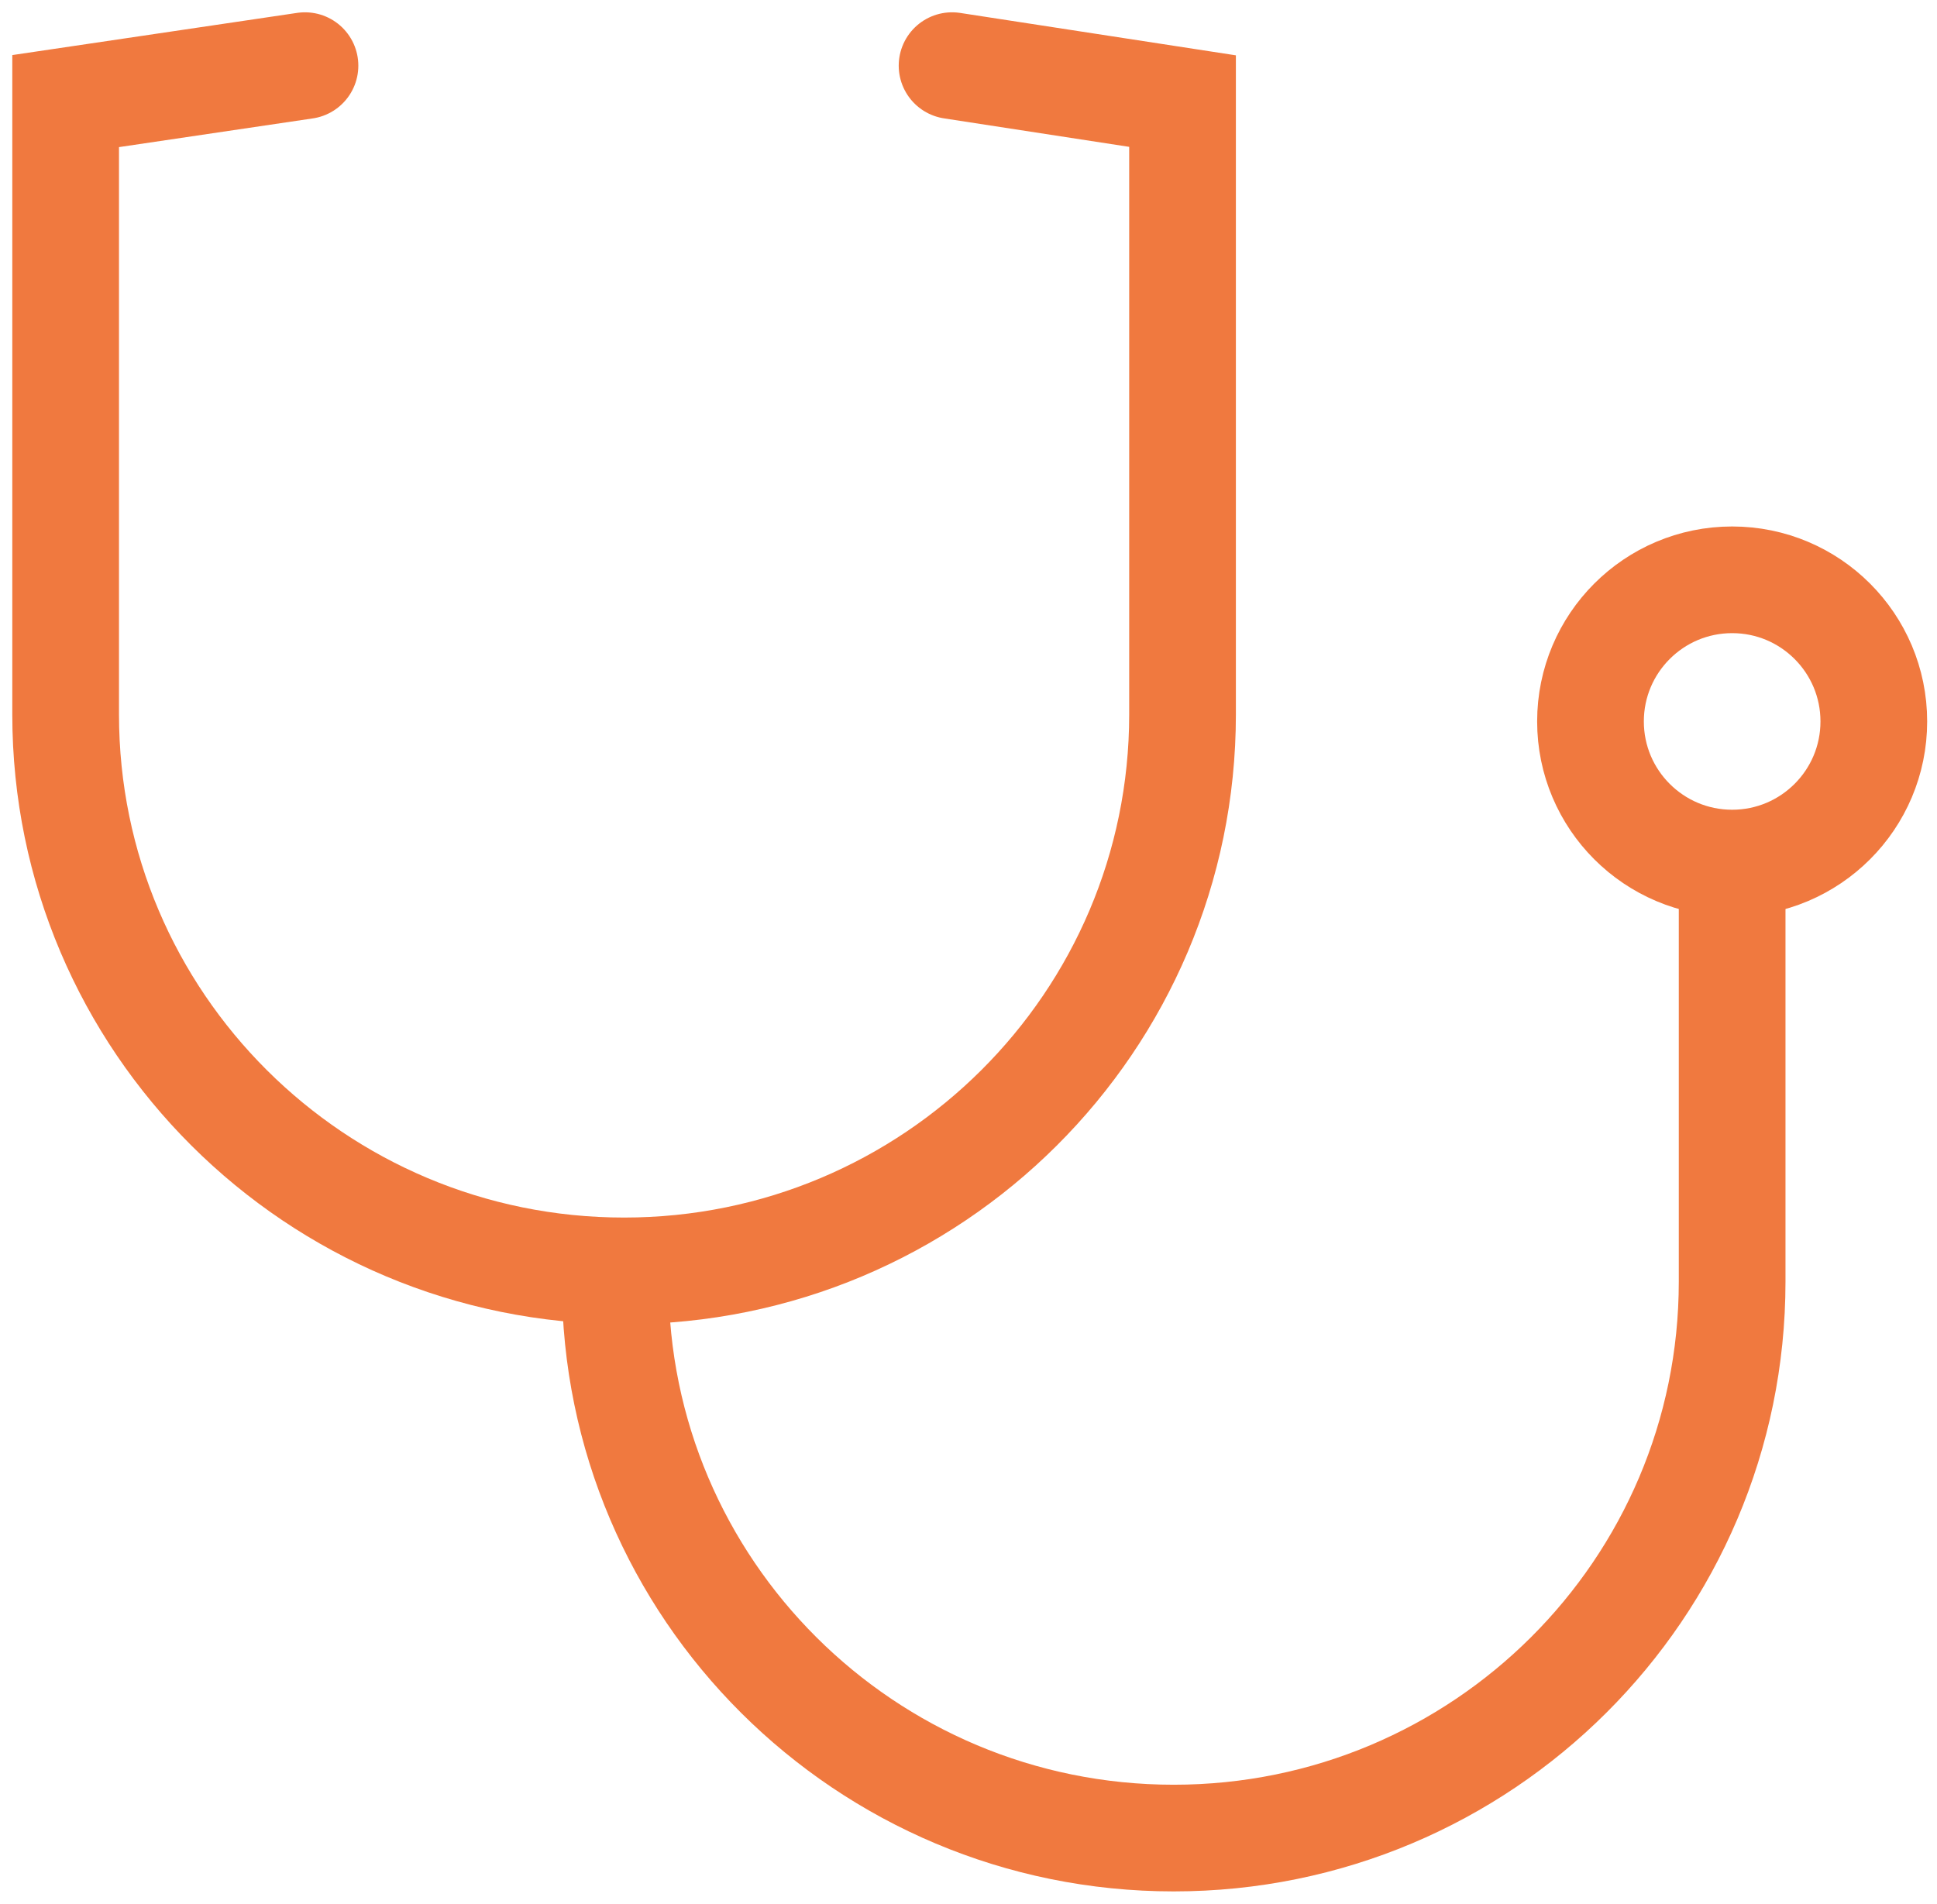
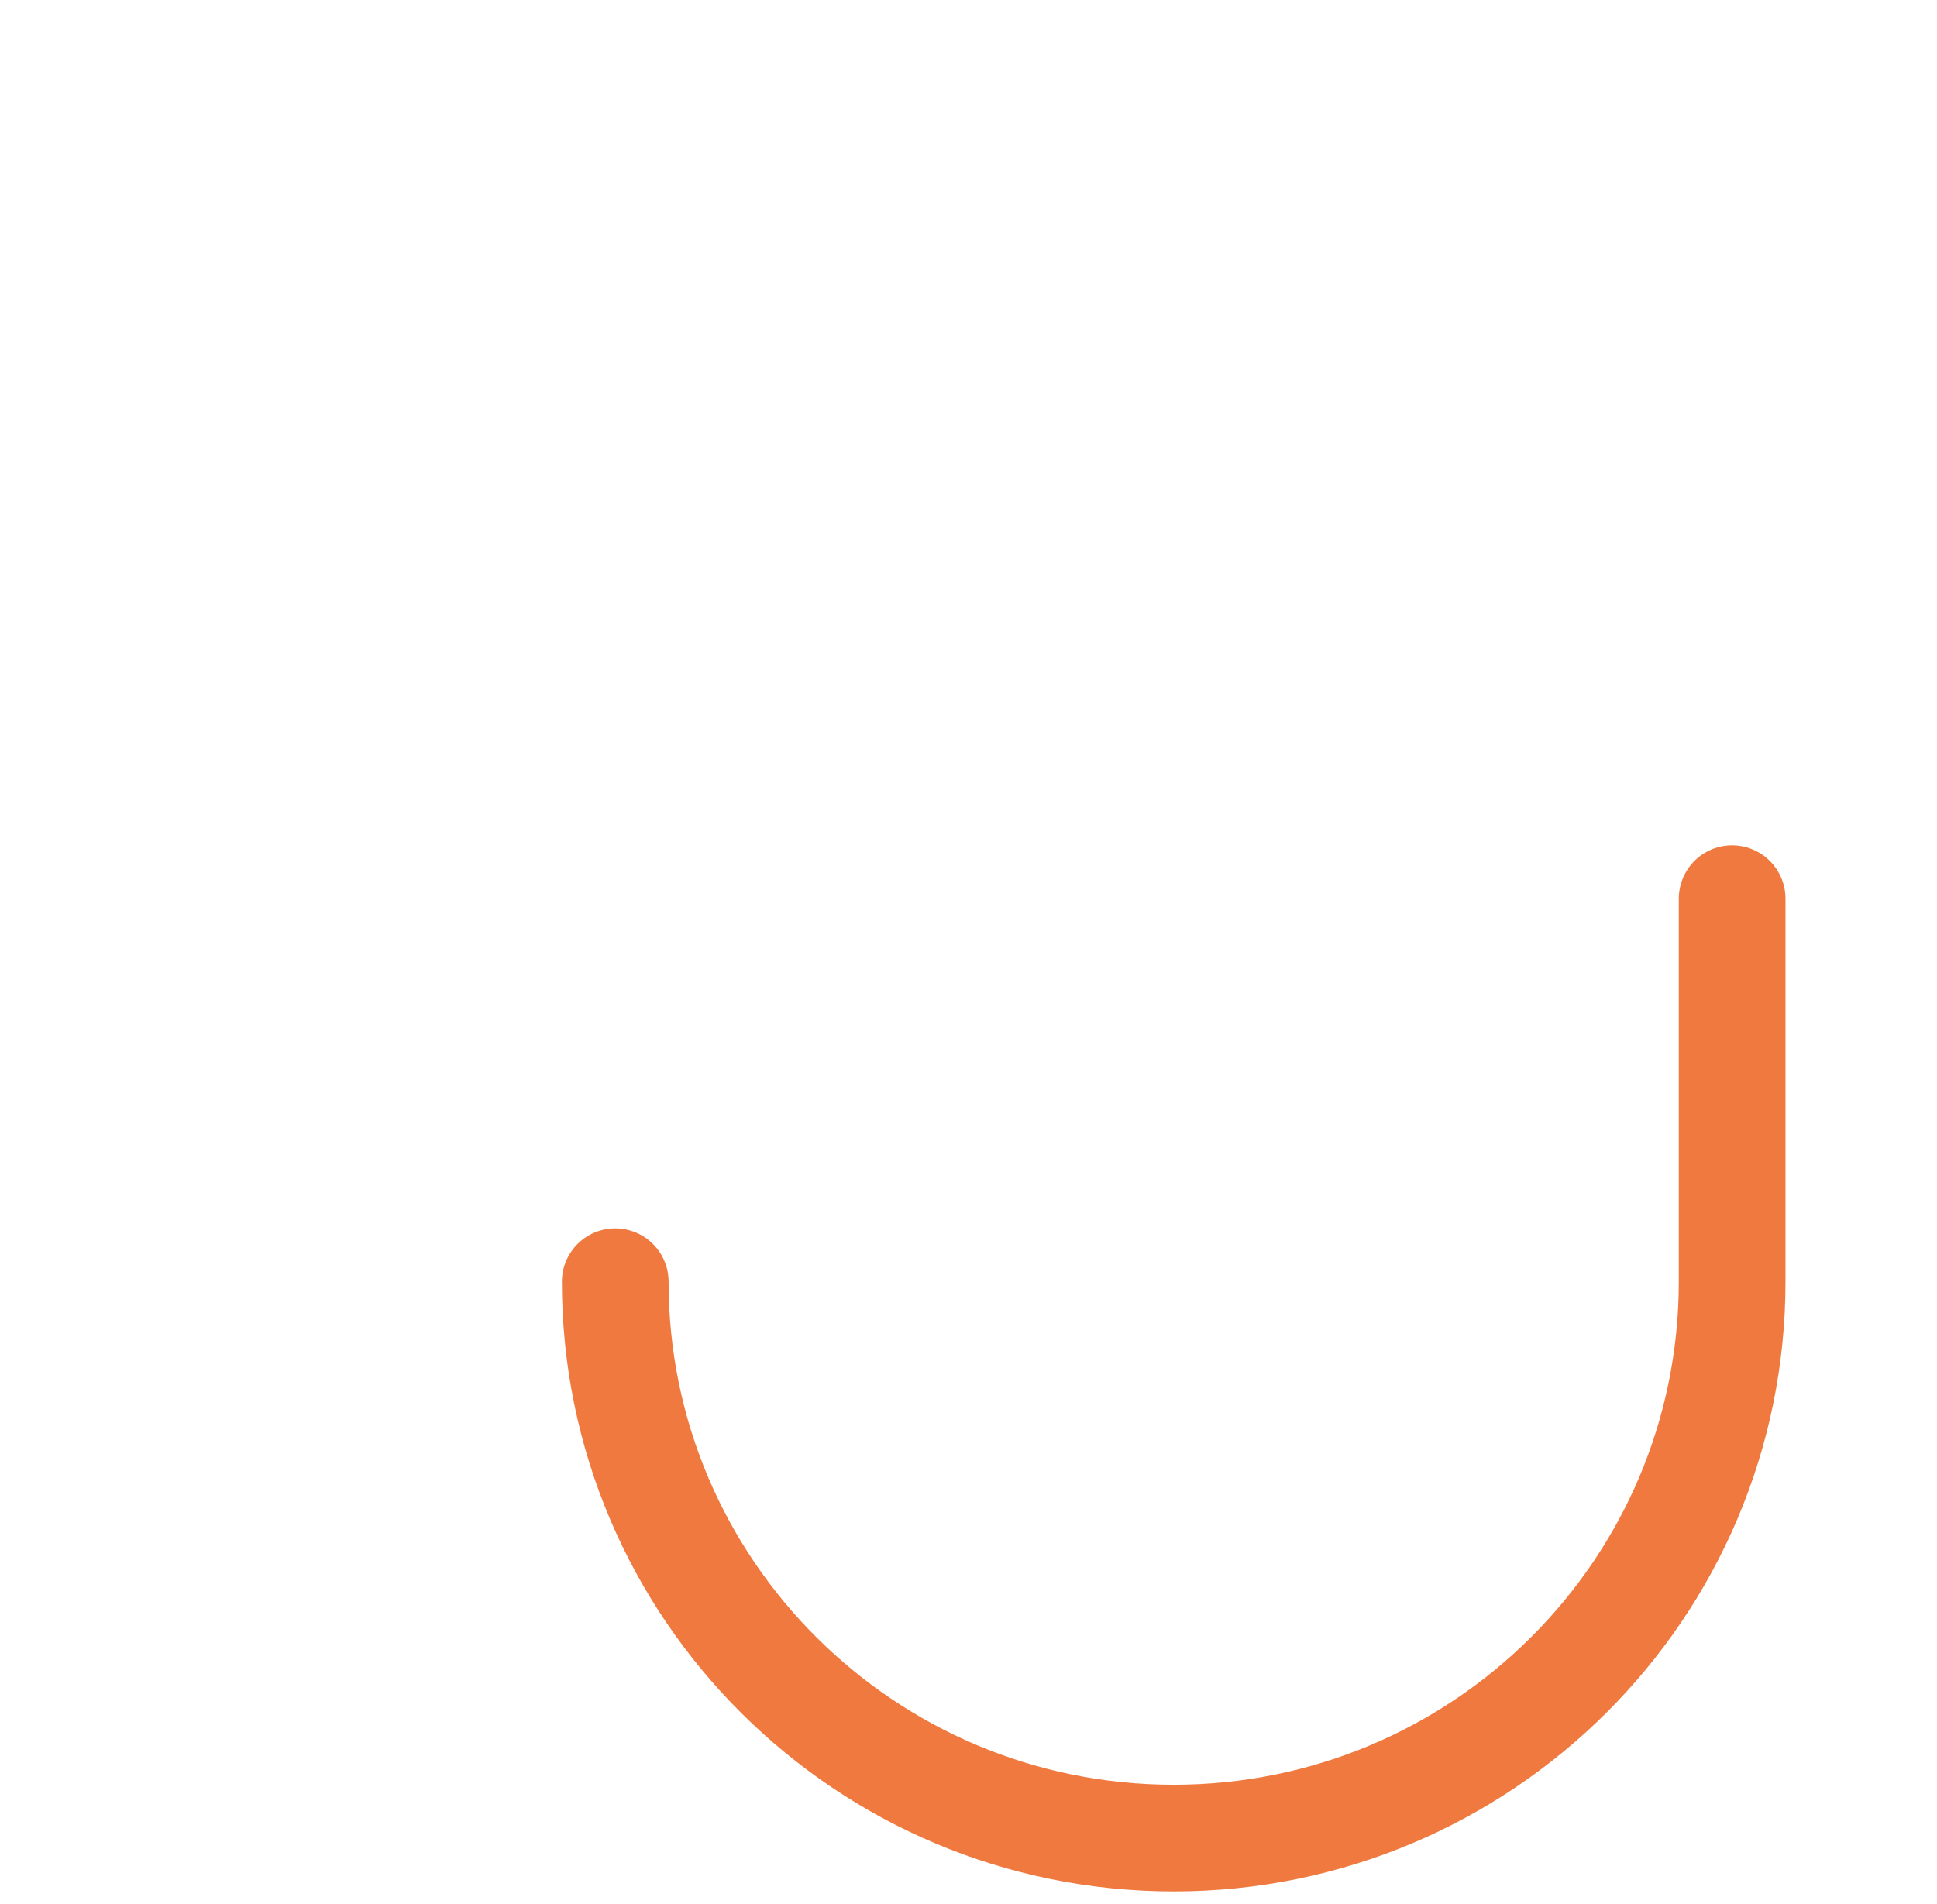
<svg xmlns="http://www.w3.org/2000/svg" width="118" height="116" viewBox="0 0 118 116" fill="none">
-   <path d="M18.579 4L3.999 6.16L3.999 43.537C3.999 62.261 19.23 77.44 38.019 77.44C56.808 77.44 72.039 62.261 72.039 43.537L72.039 6.16L57.999 4" stroke="#F0793F" stroke-width="6.5" stroke-linecap="round" />
  <path d="M37.48 78.097C37.48 96.821 52.711 112 71.499 112C90.288 112 105.52 96.821 105.52 78.097L105.52 54.76" stroke="#F0793F" stroke-width="6.5" stroke-linecap="round" />
-   <circle cx="105.521" cy="43.96" r="8.63" stroke="#F0793F" stroke-width="6.5" stroke-linecap="round" />
</svg>